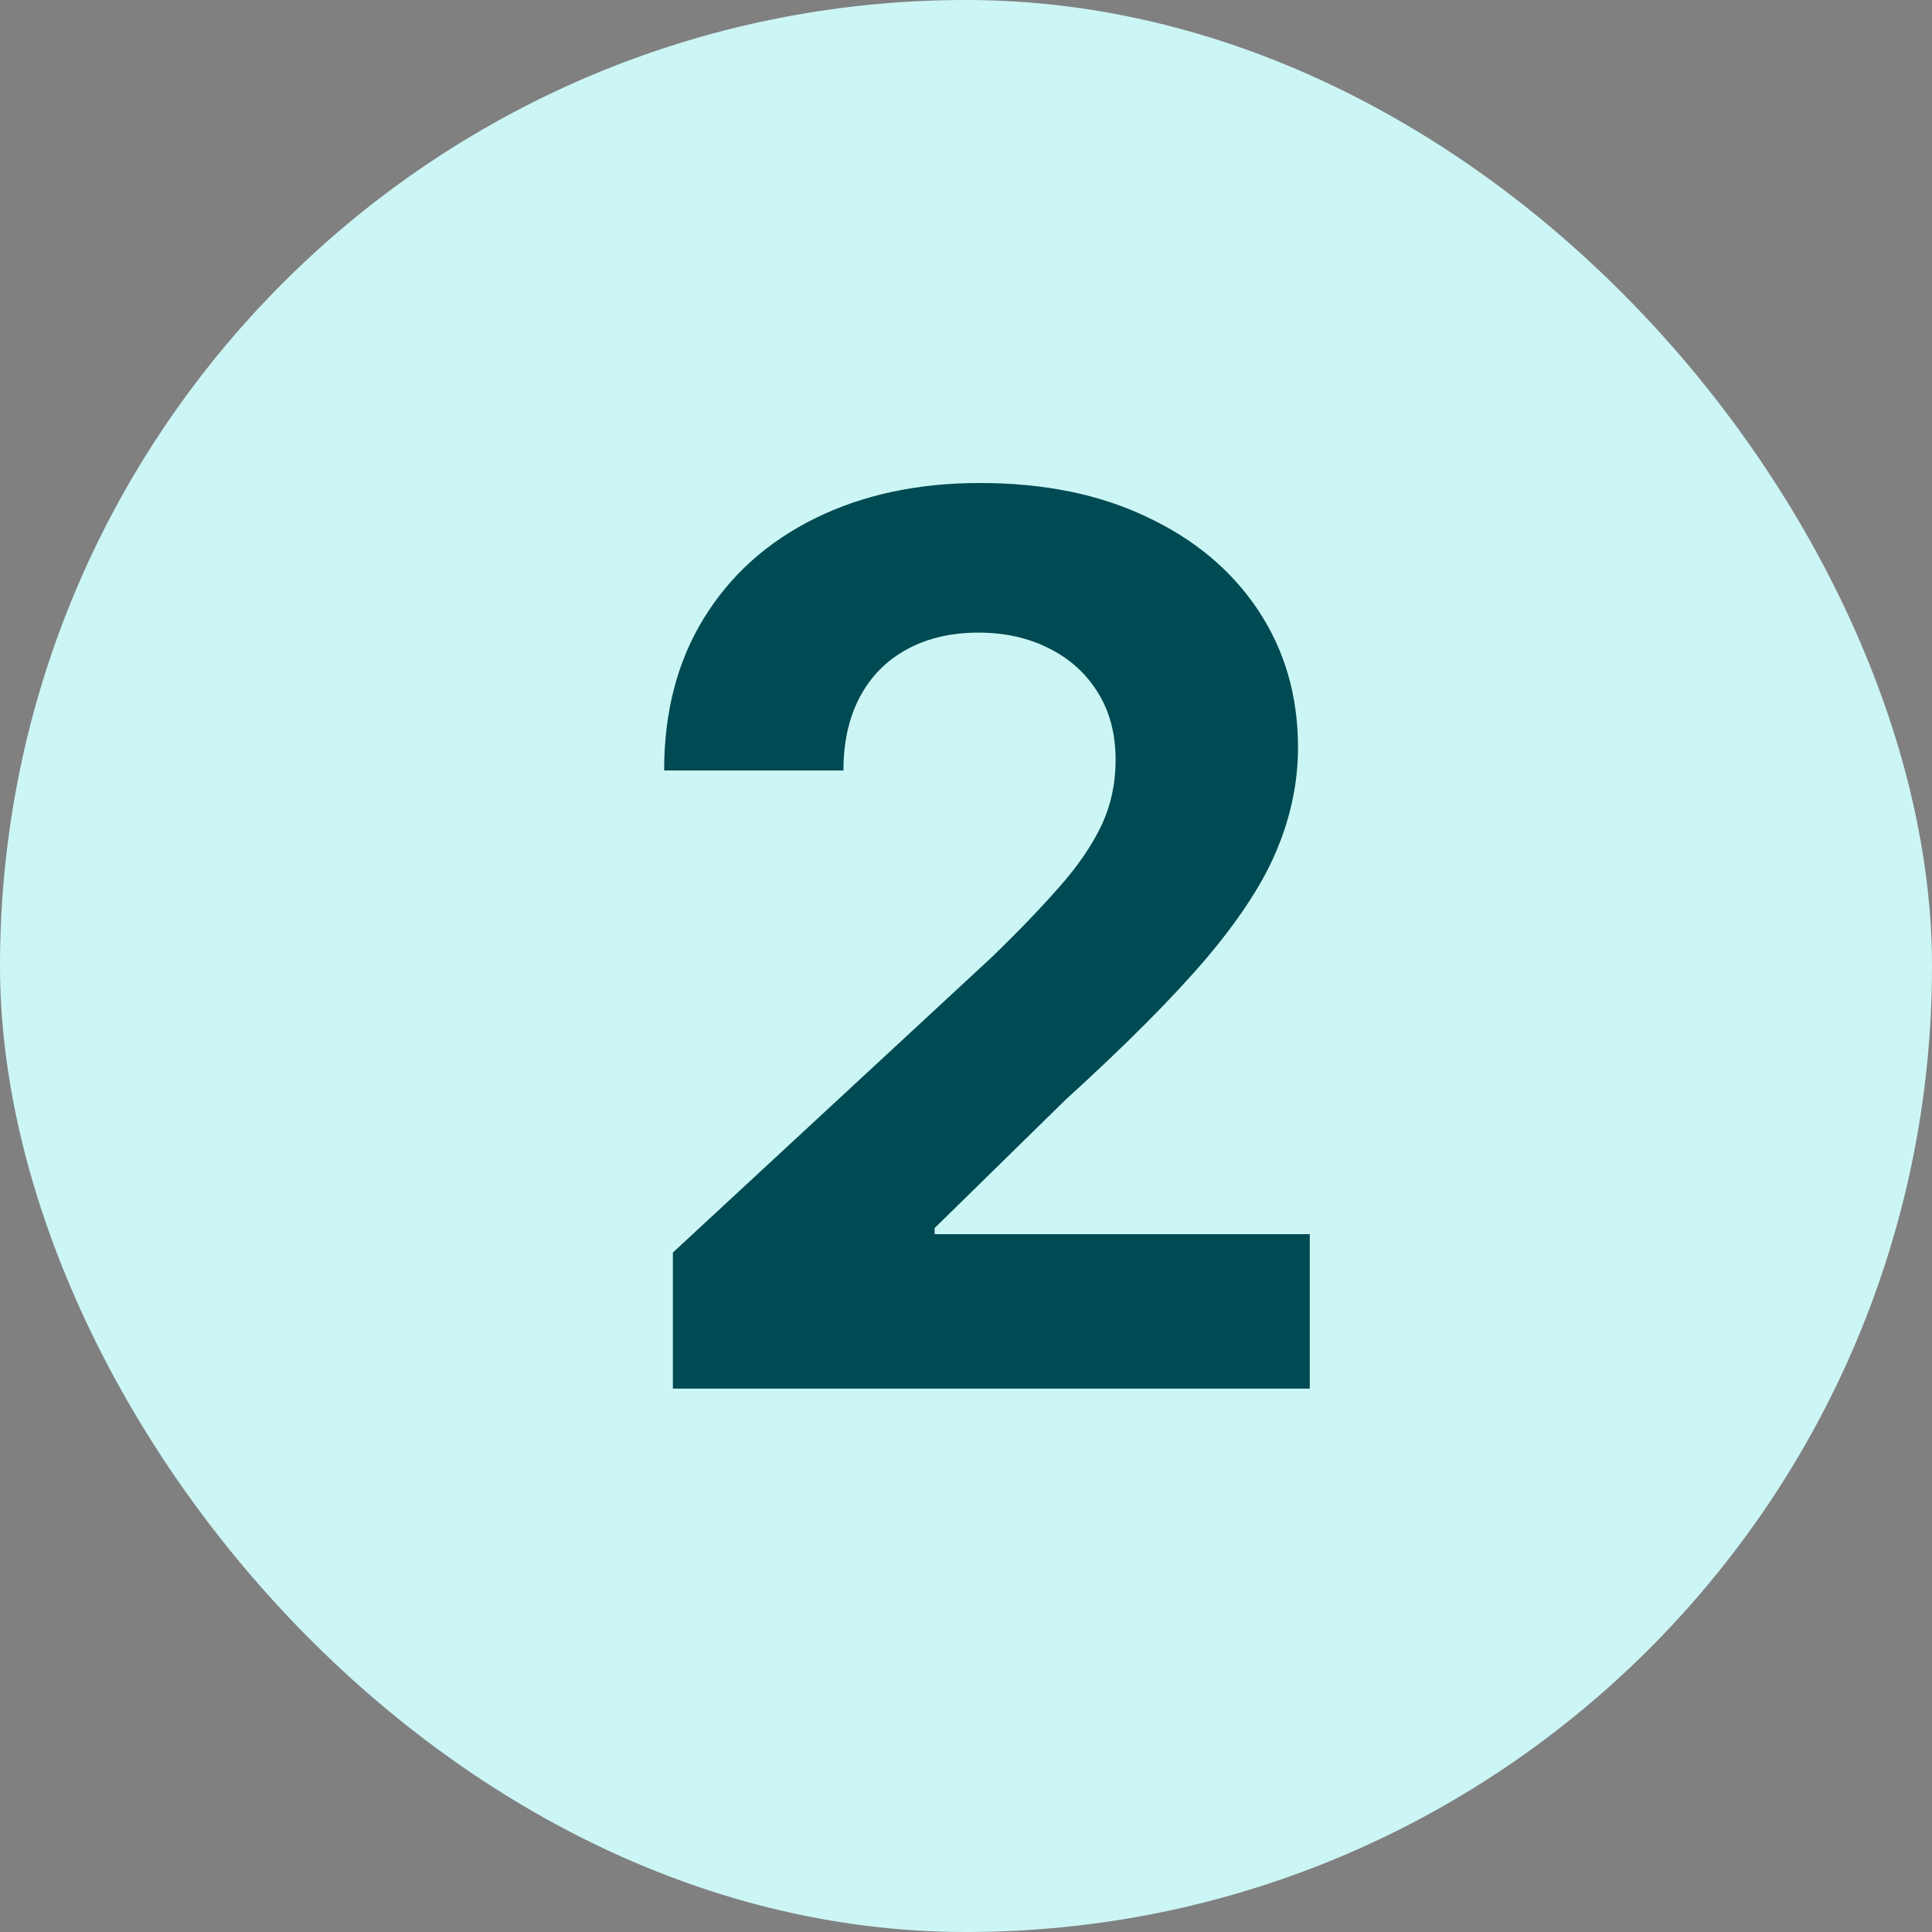
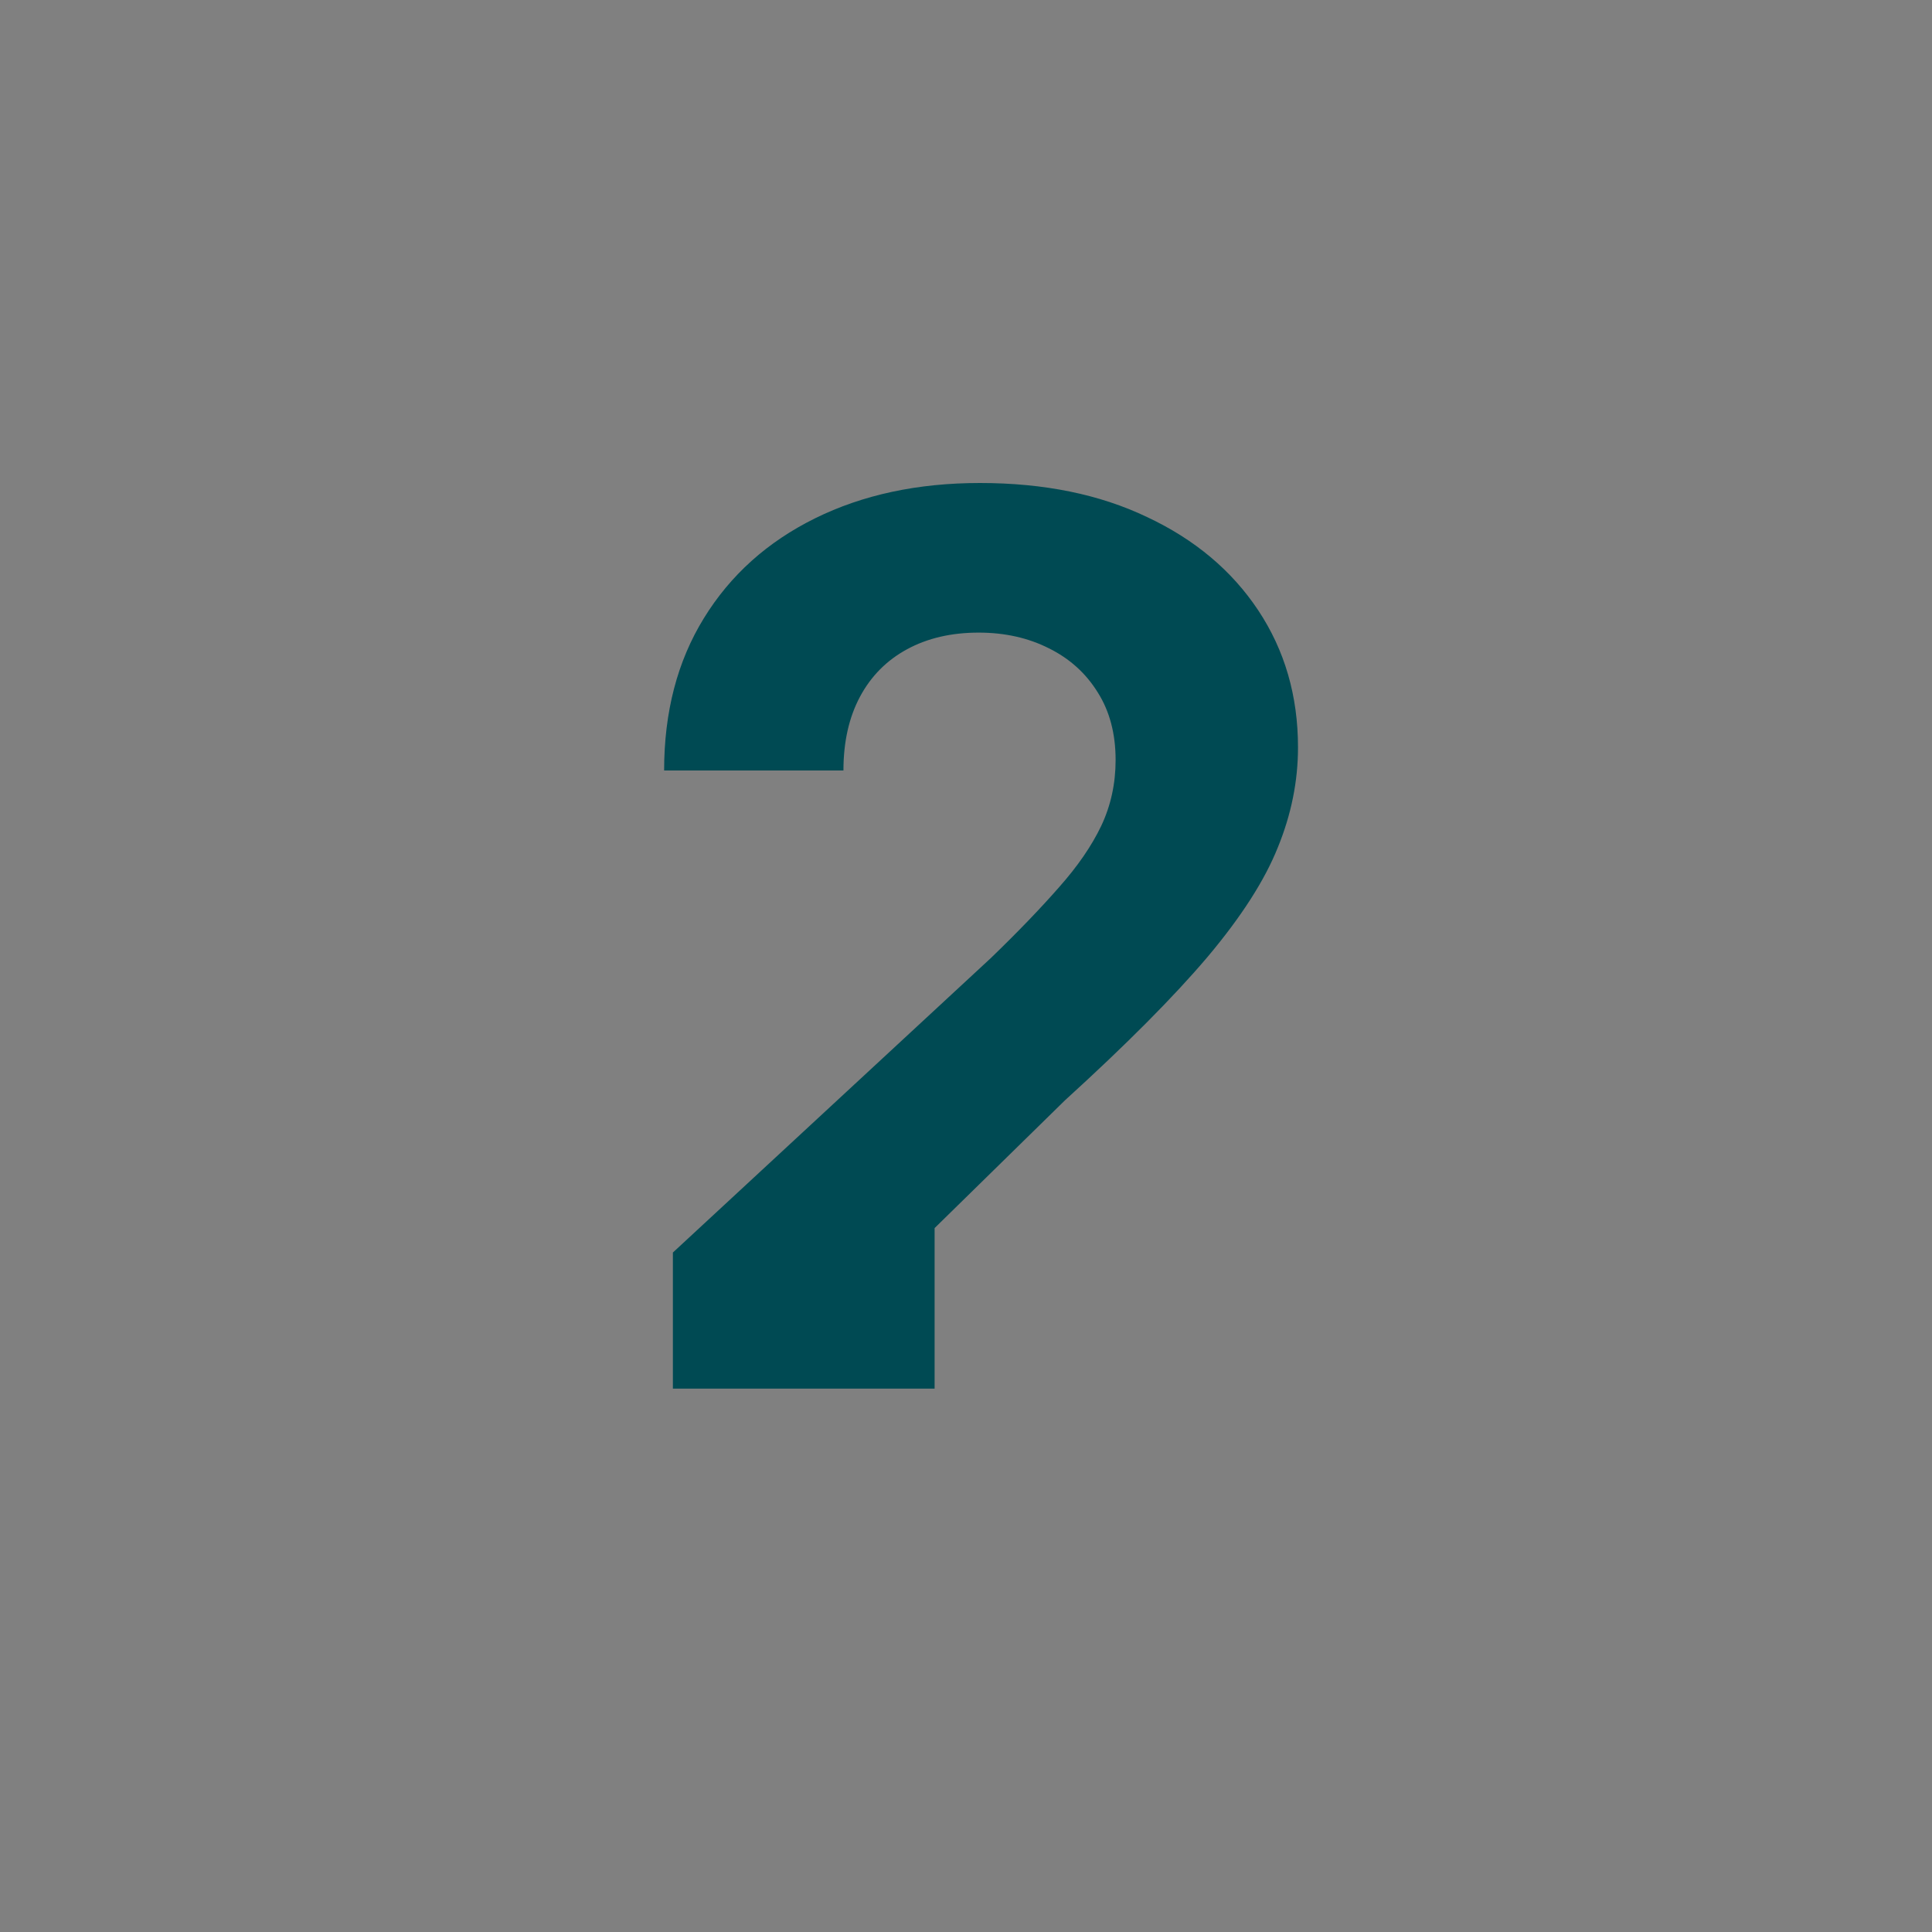
<svg xmlns="http://www.w3.org/2000/svg" width="32" height="32" viewBox="0 0 32 32" fill="none">
  <rect x="0" y="0" width="32" height="32" fill="#808080" stroke="none" />
-   <rect width="32" height="32" rx="16" fill="#CCF6F5" />
-   <path d="M11.145 23V20.746L16.412 15.868C16.86 15.435 17.235 15.045 17.539 14.698C17.847 14.351 18.081 14.012 18.24 13.679C18.399 13.342 18.478 12.978 18.478 12.588C18.478 12.155 18.38 11.781 18.182 11.468C17.985 11.15 17.715 10.907 17.373 10.738C17.031 10.565 16.643 10.478 16.209 10.478C15.757 10.478 15.362 10.57 15.025 10.753C14.687 10.936 14.427 11.198 14.244 11.54C14.061 11.883 13.97 12.29 13.97 12.762H11C11 11.793 11.219 10.953 11.658 10.24C12.096 9.527 12.71 8.975 13.5 8.585C14.29 8.195 15.2 8 16.231 8C17.291 8 18.213 8.188 18.999 8.564C19.788 8.934 20.403 9.45 20.841 10.11C21.279 10.77 21.499 11.526 21.499 12.379C21.499 12.937 21.388 13.489 21.166 14.033C20.949 14.578 20.562 15.182 20.003 15.847C19.444 16.507 18.657 17.299 17.64 18.224L15.48 20.341V20.442H21.694V23H11.145Z" fill="#004A53" />
+   <path d="M11.145 23V20.746L16.412 15.868C16.86 15.435 17.235 15.045 17.539 14.698C17.847 14.351 18.081 14.012 18.24 13.679C18.399 13.342 18.478 12.978 18.478 12.588C18.478 12.155 18.38 11.781 18.182 11.468C17.985 11.15 17.715 10.907 17.373 10.738C17.031 10.565 16.643 10.478 16.209 10.478C15.757 10.478 15.362 10.57 15.025 10.753C14.687 10.936 14.427 11.198 14.244 11.54C14.061 11.883 13.97 12.29 13.97 12.762H11C11 11.793 11.219 10.953 11.658 10.24C12.096 9.527 12.71 8.975 13.5 8.585C14.29 8.195 15.2 8 16.231 8C17.291 8 18.213 8.188 18.999 8.564C19.788 8.934 20.403 9.45 20.841 10.11C21.279 10.77 21.499 11.526 21.499 12.379C21.499 12.937 21.388 13.489 21.166 14.033C20.949 14.578 20.562 15.182 20.003 15.847C19.444 16.507 18.657 17.299 17.64 18.224L15.48 20.341V20.442V23H11.145Z" fill="#004A53" />
</svg>